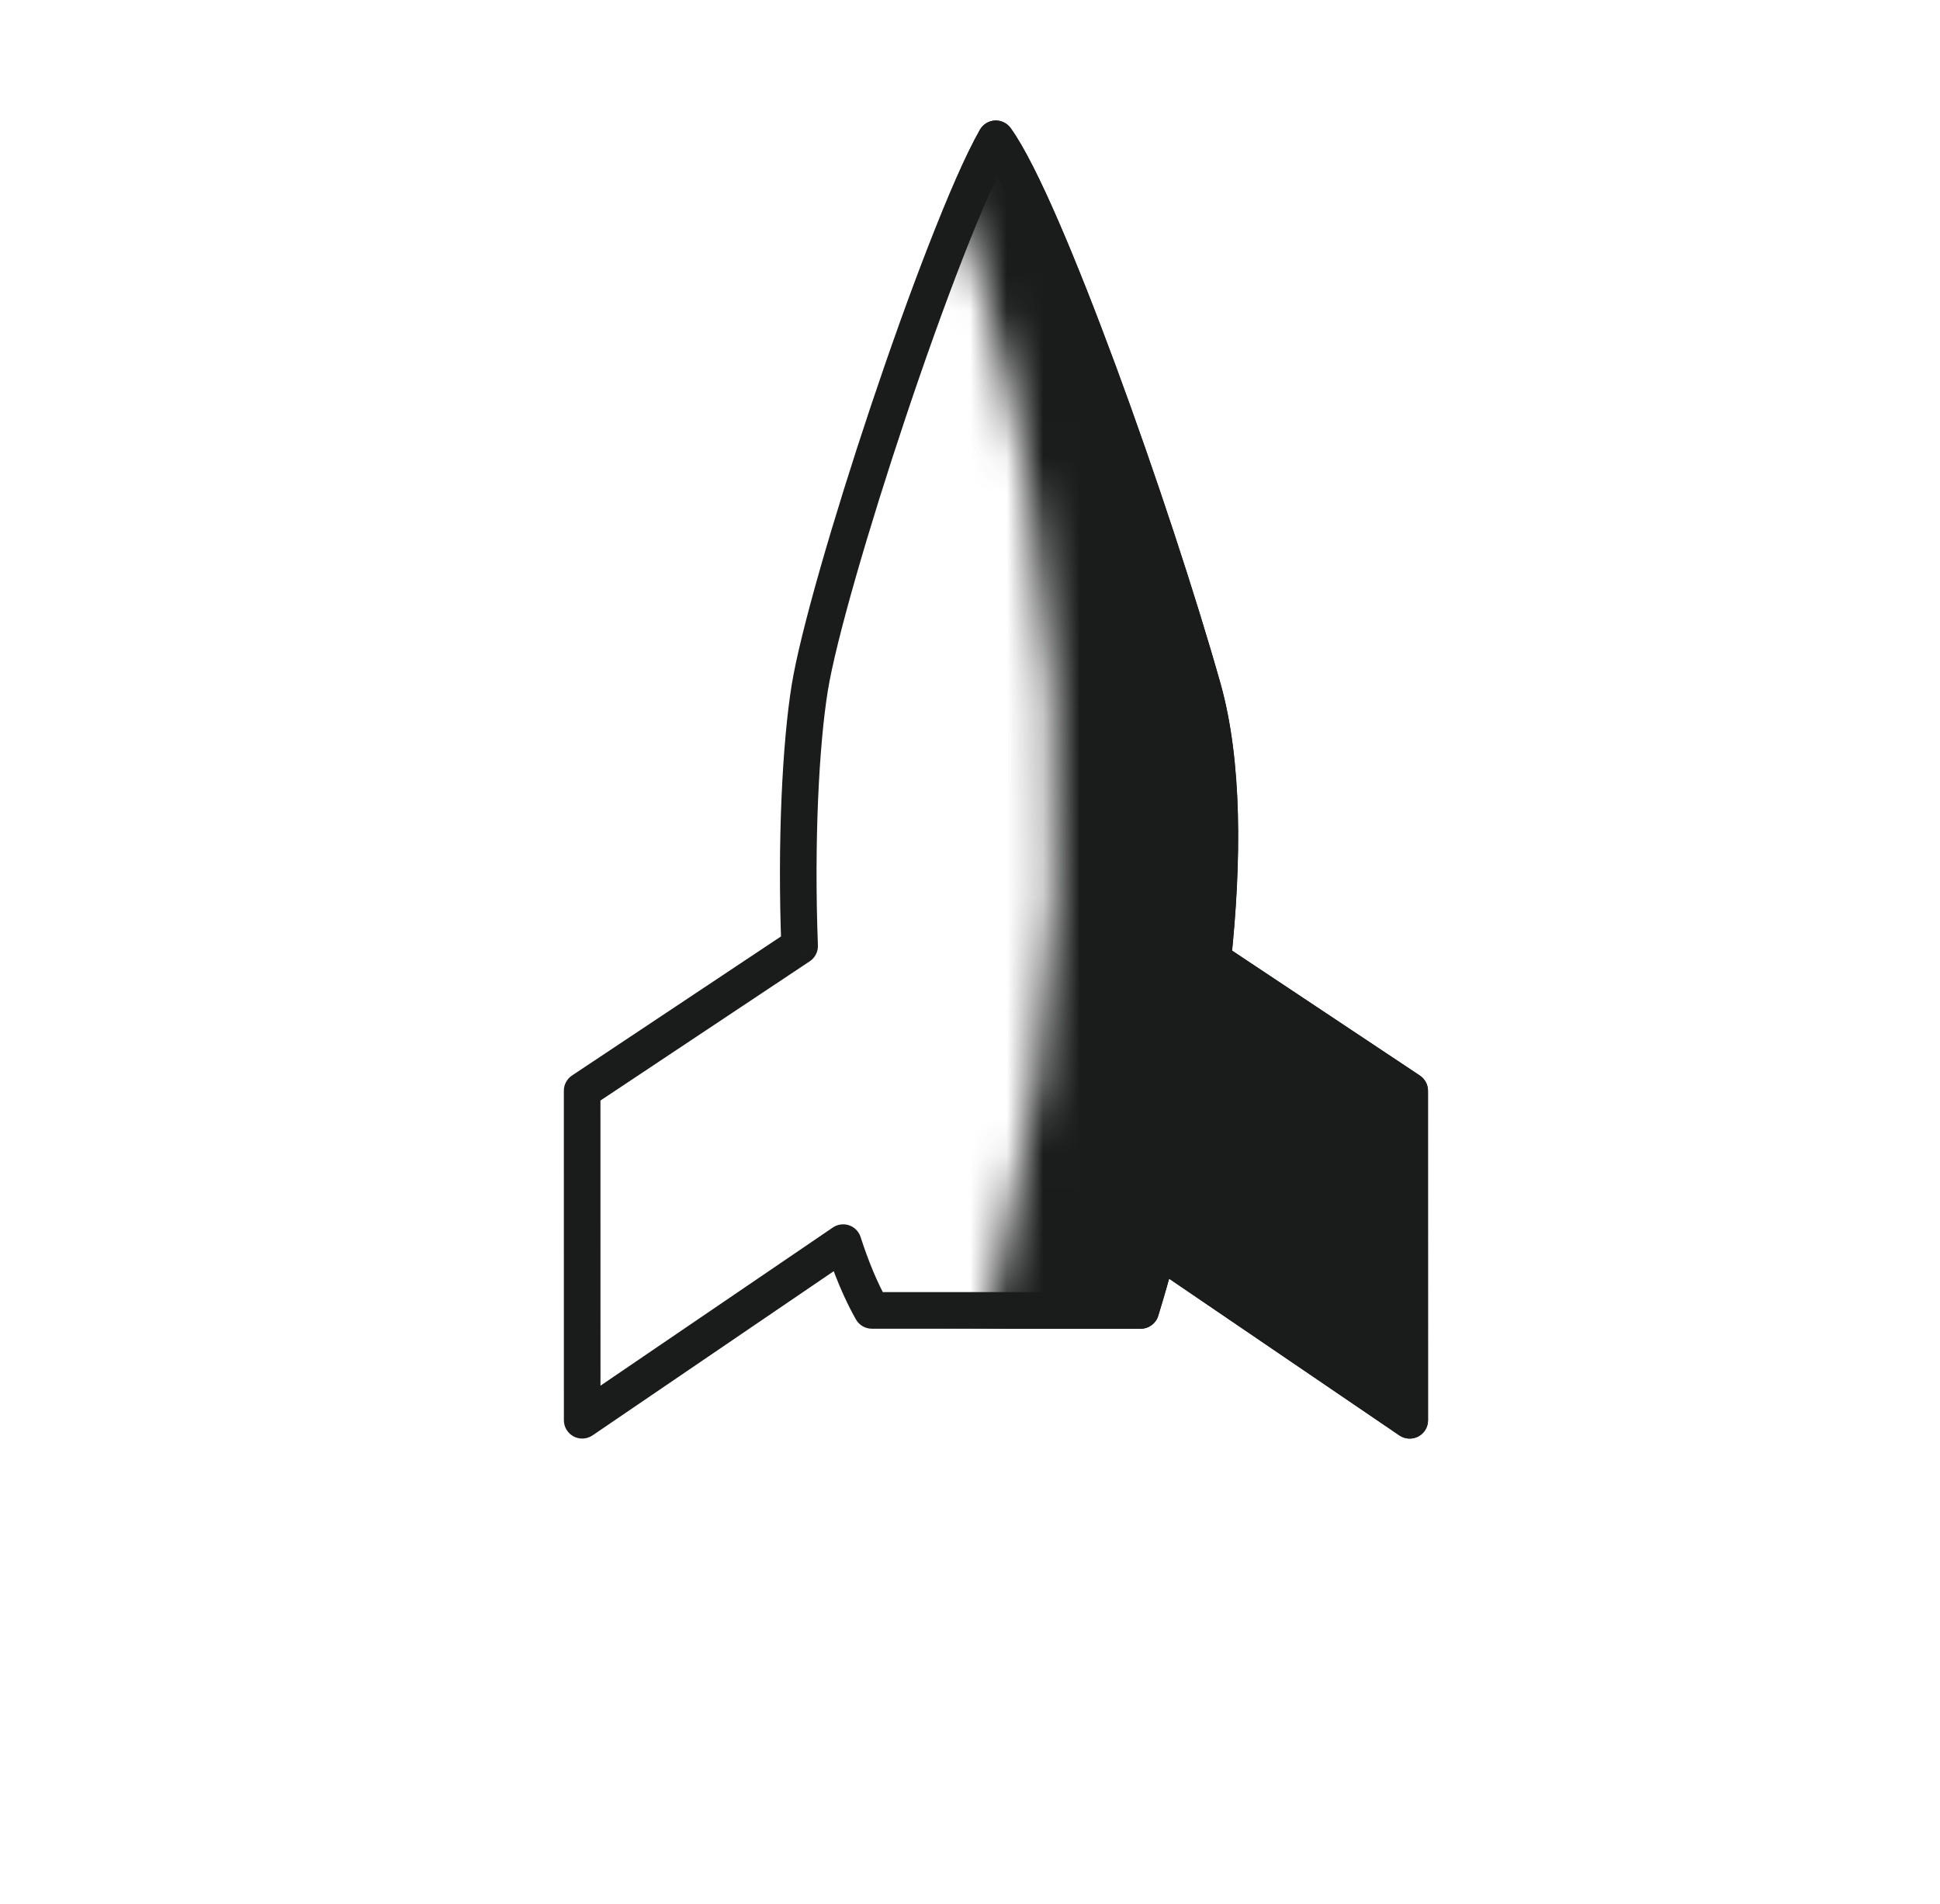
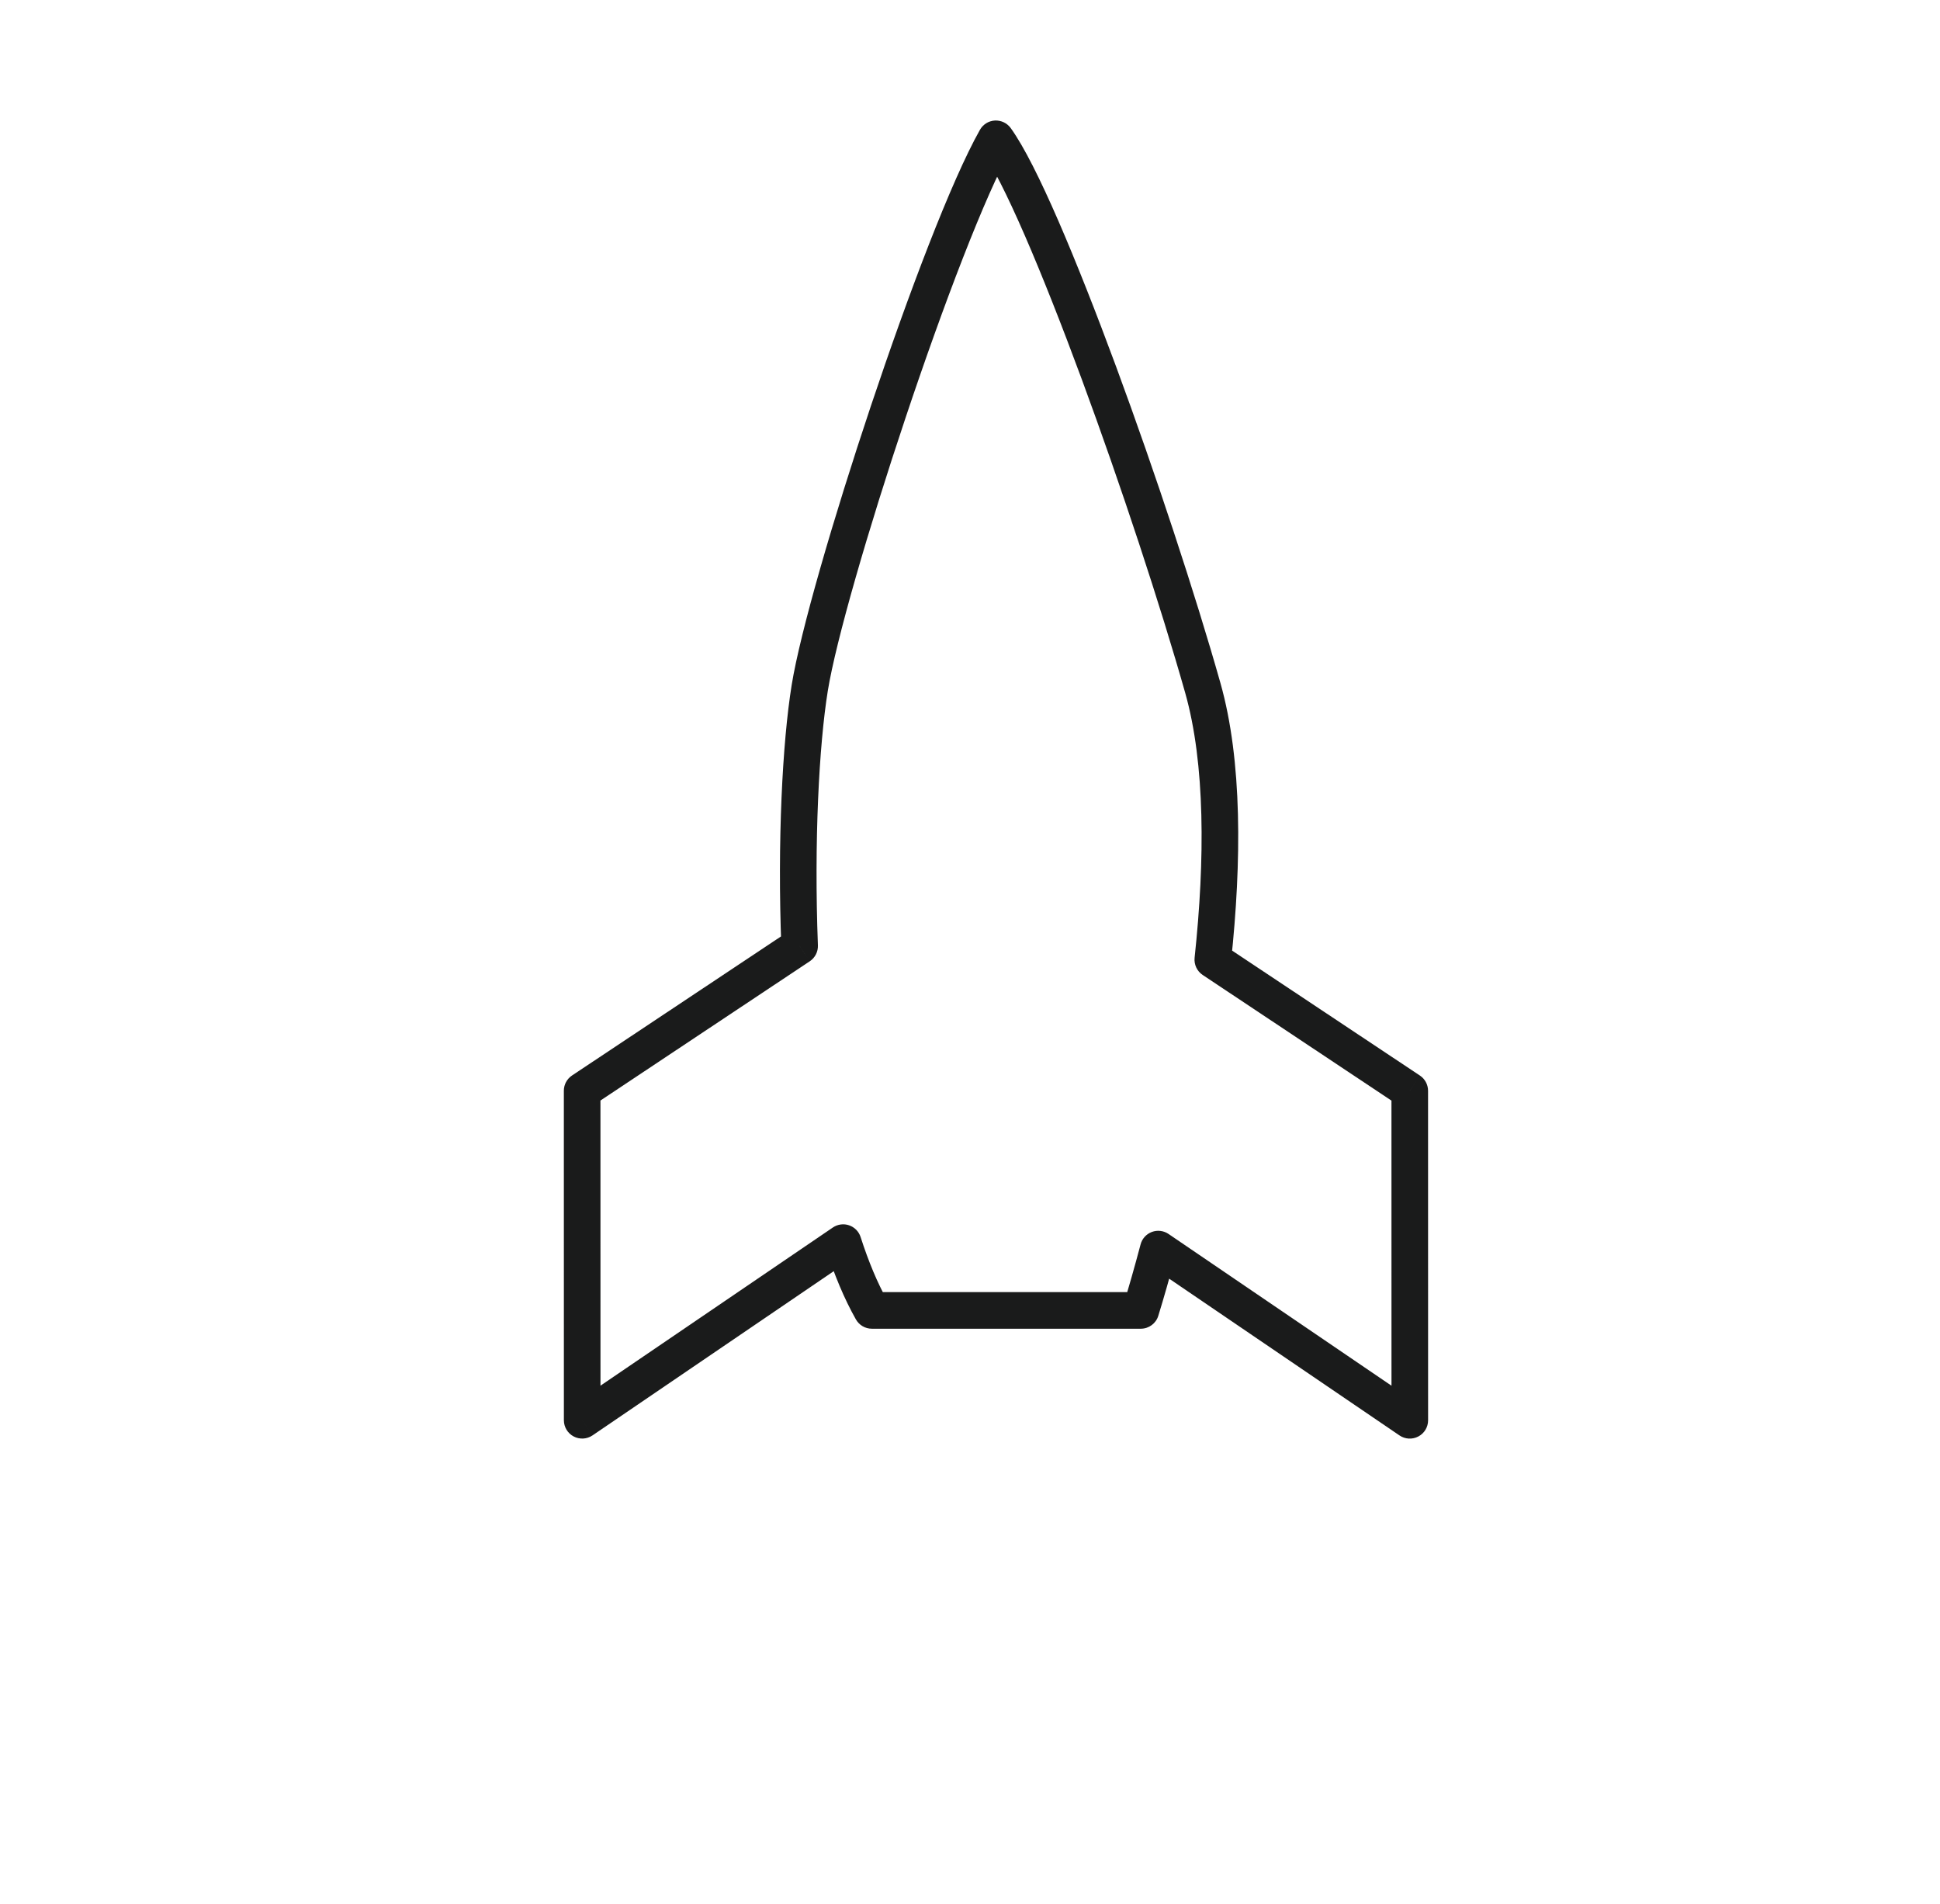
<svg xmlns="http://www.w3.org/2000/svg" viewBox="0 0 53 52" fill="none">
  <path d="M23.818 35.791L23.383 36.037C23.472 36.194 23.638 36.291 23.818 36.291L23.818 35.791ZM31.166 35.791L31.166 36.291C31.386 36.291 31.58 36.148 31.644 35.939L31.166 35.791ZM23.035 33.94L23.511 33.786C23.463 33.636 23.346 33.518 23.198 33.467C23.049 33.415 22.884 33.438 22.754 33.526L23.035 33.94ZM15.905 38.791L15.405 38.791C15.405 38.976 15.508 39.147 15.671 39.233C15.835 39.32 16.033 39.309 16.187 39.205L15.905 38.791ZM15.904 29.791L15.627 29.375C15.488 29.468 15.404 29.624 15.404 29.791L15.904 29.791ZM21.846 25.838L22.123 26.255C22.268 26.158 22.352 25.993 22.345 25.819L21.846 25.838ZM22.122 18.791L21.628 18.711L22.122 18.791ZM27.207 3.791L27.613 3.499C27.513 3.361 27.35 3.283 27.18 3.292C27.009 3.301 26.856 3.397 26.772 3.545L27.207 3.791ZM32.861 18.792L32.38 18.927L32.861 18.792ZM33.134 26.213L32.636 26.16C32.617 26.345 32.702 26.526 32.857 26.629L33.134 26.213ZM38.514 29.793L39.014 29.793C39.014 29.625 38.93 29.469 38.791 29.376L38.514 29.793ZM38.515 38.792L38.234 39.206C38.387 39.31 38.585 39.321 38.749 39.234C38.913 39.148 39.015 38.978 39.015 38.792L38.515 38.792ZM31.643 34.117L31.924 33.703C31.79 33.612 31.62 33.591 31.468 33.648C31.316 33.705 31.201 33.832 31.16 33.989L31.643 34.117ZM23.818 36.291L31.166 36.291L31.166 35.291L23.818 35.291L23.818 36.291ZM22.559 34.093C22.79 34.811 23.062 35.47 23.383 36.037L24.254 35.545C23.975 35.053 23.728 34.46 23.511 33.786L22.559 34.093ZM16.187 39.205L23.316 34.353L22.754 33.526L15.624 38.378L16.187 39.205ZM15.404 29.791L15.405 38.791L16.405 38.791L16.404 29.791L15.404 29.791ZM21.569 25.422L15.627 29.375L16.181 30.207L22.123 26.255L21.569 25.422ZM21.628 18.711C21.375 20.281 21.236 22.983 21.346 25.857L22.345 25.819C22.237 22.985 22.376 20.353 22.615 18.871L21.628 18.711ZM26.772 3.545C25.991 4.927 24.819 8.022 23.794 11.082C22.769 14.146 21.861 17.265 21.628 18.711L22.615 18.871C22.834 17.516 23.715 14.469 24.743 11.4C25.771 8.327 26.916 5.322 27.642 4.037L26.772 3.545ZM33.342 18.656C32.659 16.241 31.571 12.936 30.489 10.006C29.947 8.54 29.405 7.163 28.915 6.034C28.43 4.919 27.978 4.006 27.613 3.499L26.801 4.083C27.096 4.493 27.511 5.313 27.998 6.433C28.478 7.538 29.013 8.897 29.551 10.352C30.626 13.263 31.705 16.542 32.38 18.927L33.342 18.656ZM33.631 26.266C33.921 23.541 33.941 20.774 33.342 18.656L32.38 18.927C32.925 20.858 32.923 23.47 32.636 26.16L33.631 26.266ZM38.791 29.376L33.41 25.797L32.857 26.629L38.237 30.209L38.791 29.376ZM39.015 38.792L39.014 29.793L38.014 29.793L38.015 38.792L39.015 38.792ZM31.362 34.53L38.234 39.206L38.796 38.379L31.924 33.703L31.362 34.53ZM31.644 35.939C31.795 35.451 31.958 34.879 32.126 34.245L31.16 33.989C30.995 34.612 30.835 35.17 30.689 35.644L31.644 35.939Z" fill="#1A1B1B" />
  <mask id="mask0_2025_10584" style="mask-type:alpha" maskUnits="userSpaceOnUse" x="18" y="-9" width="31" height="57">
-     <path d="M19.746 -6.082C28.778 4.755 30.588 22.009 27.353 34.431C24.119 46.852 35.066 46.894 35.419 47.144C35.861 47.455 46.097 45.718 46.449 45.327C46.731 45.014 48.127 34.365 48.791 29.08L48.488 14.166C48.488 14.166 10.714 -16.919 19.746 -6.082Z" fill="#1A1B1B" />
-   </mask>
+     </mask>
  <g mask="url(#mask0_2025_10584)">
-     <path fill-rule="evenodd" clip-rule="evenodd" d="M31.163 35.792L23.814 35.791C23.518 35.268 23.261 34.65 23.039 33.963L15.901 39.791L15.9 29.791L21.842 25.838C21.733 22.984 21.871 20.317 22.118 18.791C22.57 15.991 25.696 6.458 27.203 3.792C28.522 5.625 31.5 13.992 32.857 18.792C33.429 20.817 33.418 23.505 33.13 26.213L38.51 29.793L38.511 38.792L31.639 34.117C31.473 34.746 31.311 35.311 31.163 35.792Z" fill="#1A1B1B" />
-     <path d="M23.814 35.791L23.379 36.037C23.468 36.194 23.634 36.291 23.814 36.291L23.814 35.791ZM31.163 35.792L31.163 36.292C31.382 36.292 31.576 36.149 31.64 35.939L31.163 35.792ZM23.039 33.963L23.514 33.809C23.463 33.652 23.338 33.53 23.18 33.483C23.021 33.437 22.85 33.471 22.722 33.576L23.039 33.963ZM15.901 39.791L15.401 39.791C15.401 39.984 15.512 40.16 15.687 40.243C15.861 40.326 16.067 40.301 16.217 40.178L15.901 39.791ZM15.9 29.791L15.623 29.375C15.484 29.468 15.4 29.624 15.4 29.791L15.9 29.791ZM21.842 25.838L22.119 26.255C22.264 26.158 22.348 25.993 22.341 25.819L21.842 25.838ZM22.118 18.791L21.624 18.712L22.118 18.791ZM27.203 3.792L27.609 3.5C27.509 3.361 27.346 3.283 27.176 3.292C27.006 3.302 26.852 3.397 26.768 3.546L27.203 3.792ZM32.857 18.792L32.376 18.928L32.857 18.792ZM33.13 26.213L32.633 26.16C32.613 26.345 32.698 26.526 32.853 26.629L33.13 26.213ZM38.51 29.793L39.01 29.793C39.01 29.625 38.926 29.469 38.787 29.376L38.51 29.793ZM38.511 38.792L38.23 39.206C38.383 39.31 38.581 39.321 38.745 39.234C38.909 39.148 39.011 38.978 39.011 38.792L38.511 38.792ZM31.639 34.117L31.92 33.703C31.786 33.612 31.616 33.592 31.464 33.648C31.312 33.705 31.197 33.832 31.156 33.989L31.639 34.117ZM23.814 36.291L31.163 36.292L31.163 35.292L23.814 35.291L23.814 36.291ZM22.563 34.117C22.793 34.826 23.062 35.477 23.379 36.037L24.25 35.545C23.974 35.059 23.73 34.473 23.514 33.809L22.563 34.117ZM16.217 40.178L23.355 34.35L22.722 33.576L15.585 39.404L16.217 40.178ZM15.4 29.791L15.401 39.791L16.401 39.791L16.4 29.791L15.4 29.791ZM21.565 25.422L15.623 29.375L16.177 30.207L22.119 26.255L21.565 25.422ZM21.624 18.712C21.371 20.281 21.232 22.983 21.342 25.857L22.341 25.819C22.233 22.985 22.372 20.354 22.611 18.871L21.624 18.712ZM26.768 3.546C25.987 4.927 24.815 8.023 23.791 11.083C22.765 14.146 21.858 17.266 21.624 18.712L22.611 18.871C22.83 17.517 23.711 14.47 24.739 11.4C25.768 8.327 26.912 5.323 27.638 4.038L26.768 3.546ZM33.338 18.656C32.655 16.241 31.567 12.937 30.485 10.006C29.943 8.541 29.402 7.163 28.911 6.035C28.426 4.92 27.974 4.007 27.609 3.5L26.797 4.084C27.092 4.493 27.507 5.314 27.994 6.433C28.474 7.539 29.009 8.897 29.547 10.353C30.622 13.264 31.701 16.543 32.376 18.928L33.338 18.656ZM33.627 26.266C33.917 23.541 33.937 20.775 33.338 18.656L32.376 18.928C32.922 20.859 32.919 23.47 32.633 26.16L33.627 26.266ZM38.787 29.376L33.407 25.797L32.853 26.629L38.233 30.209L38.787 29.376ZM39.011 38.792L39.01 29.793L38.01 29.793L38.011 38.792L39.011 38.792ZM31.358 34.53L38.23 39.206L38.792 38.379L31.92 33.703L31.358 34.53ZM31.64 35.939C31.791 35.451 31.955 34.88 32.123 34.245L31.156 33.989C30.991 34.612 30.831 35.171 30.685 35.645L31.64 35.939Z" fill="#1A1B1B" />
-   </g>
+     </g>
</svg>